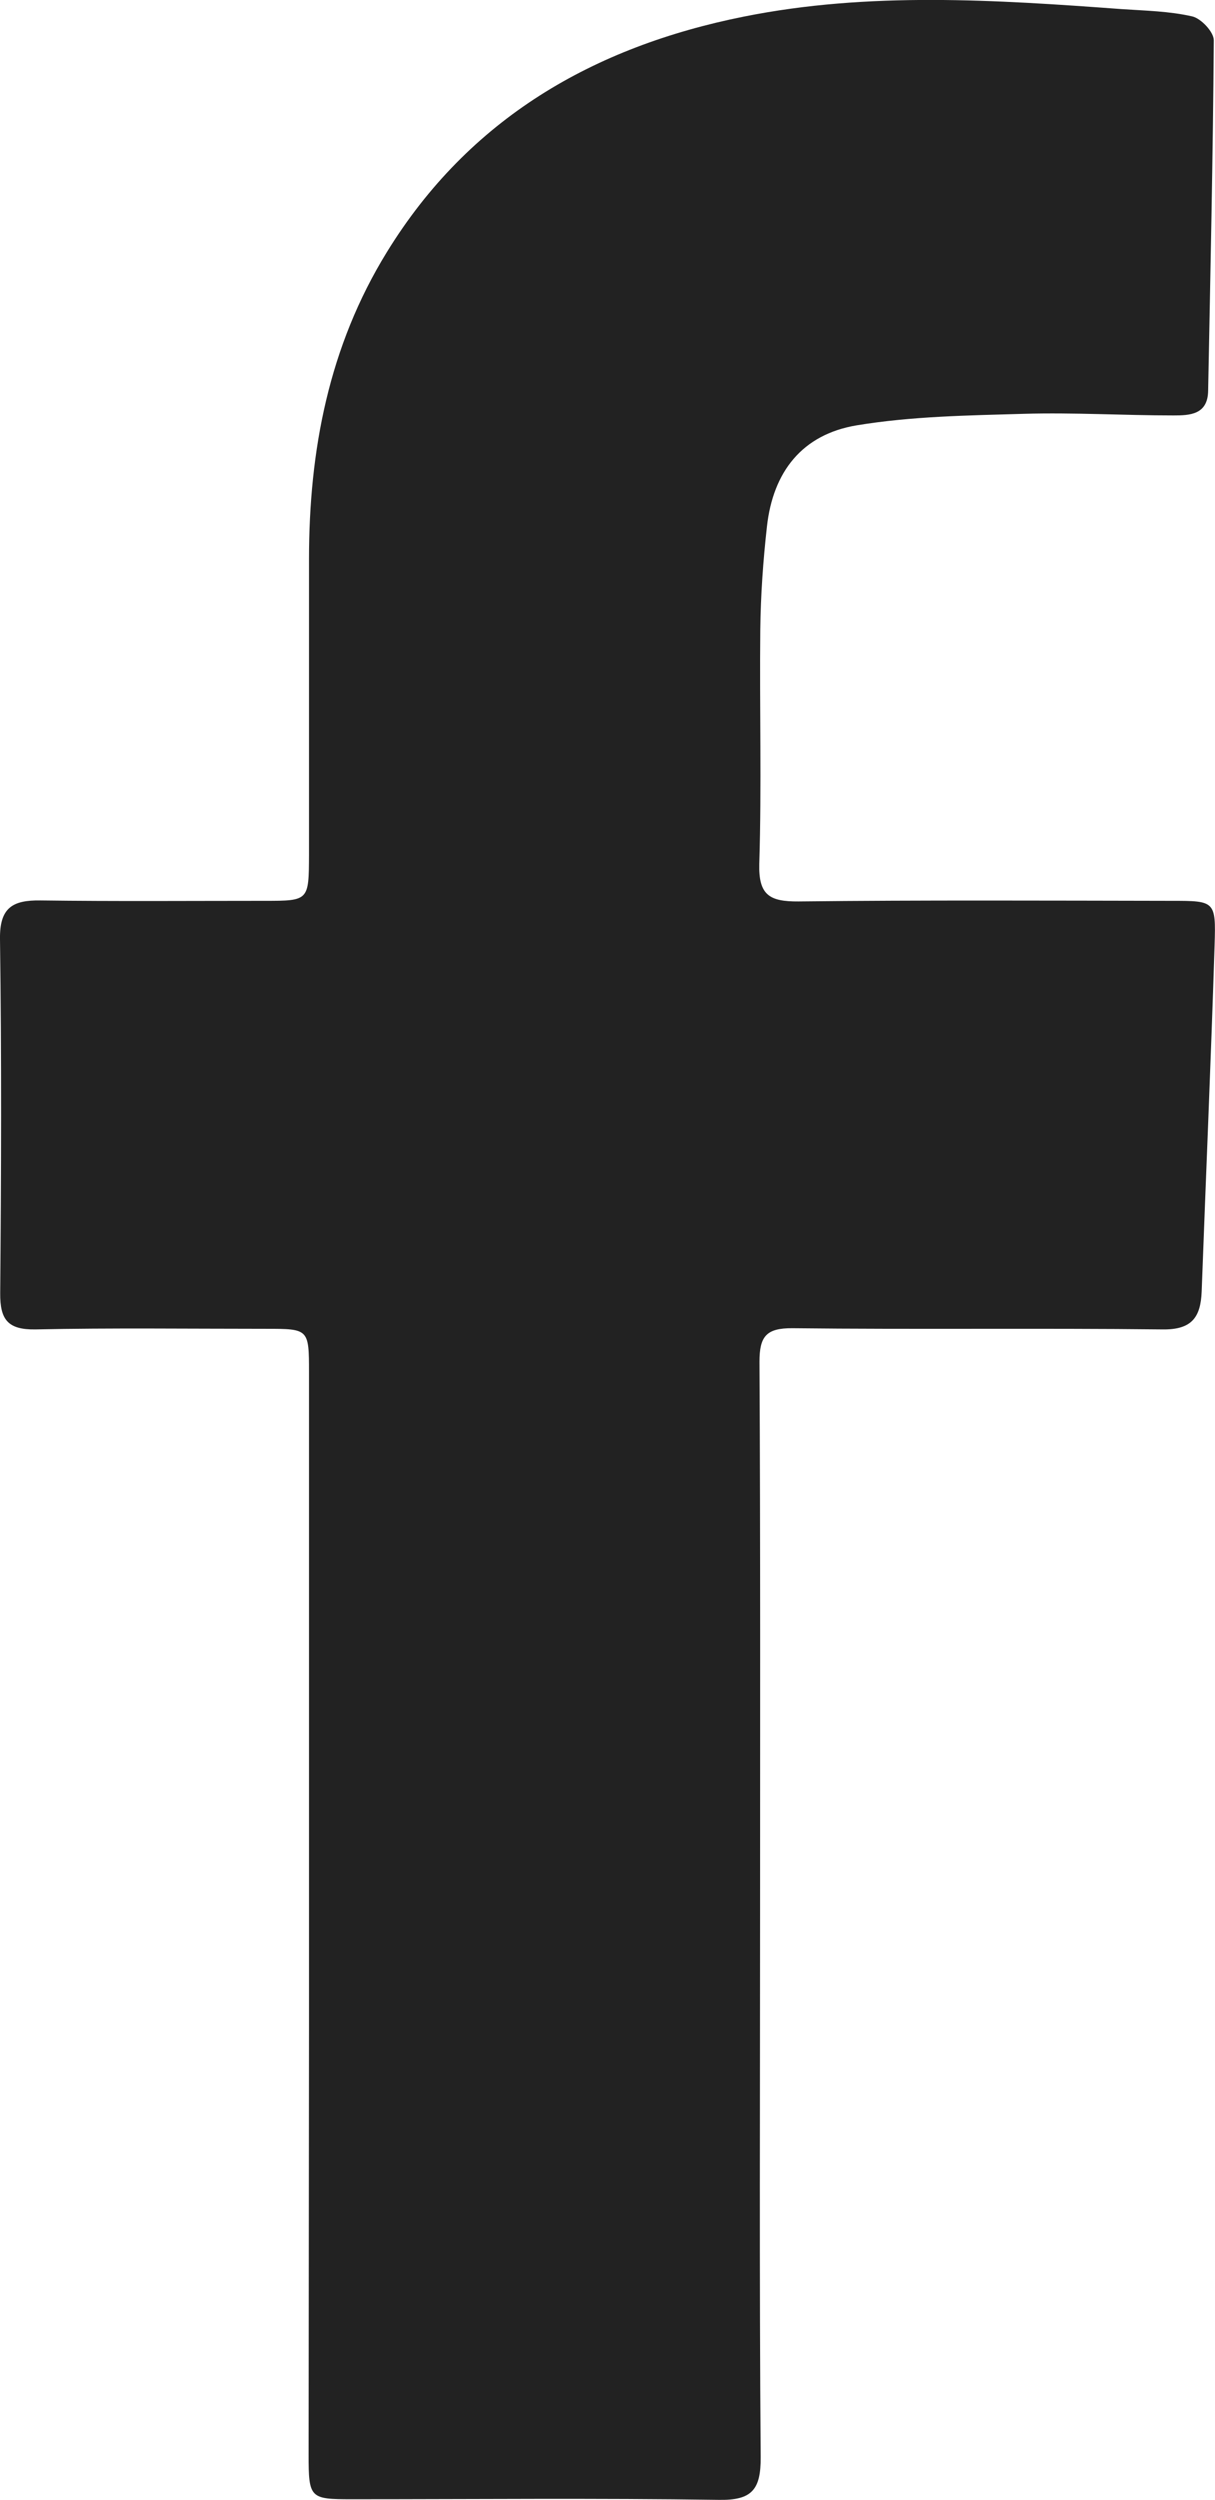
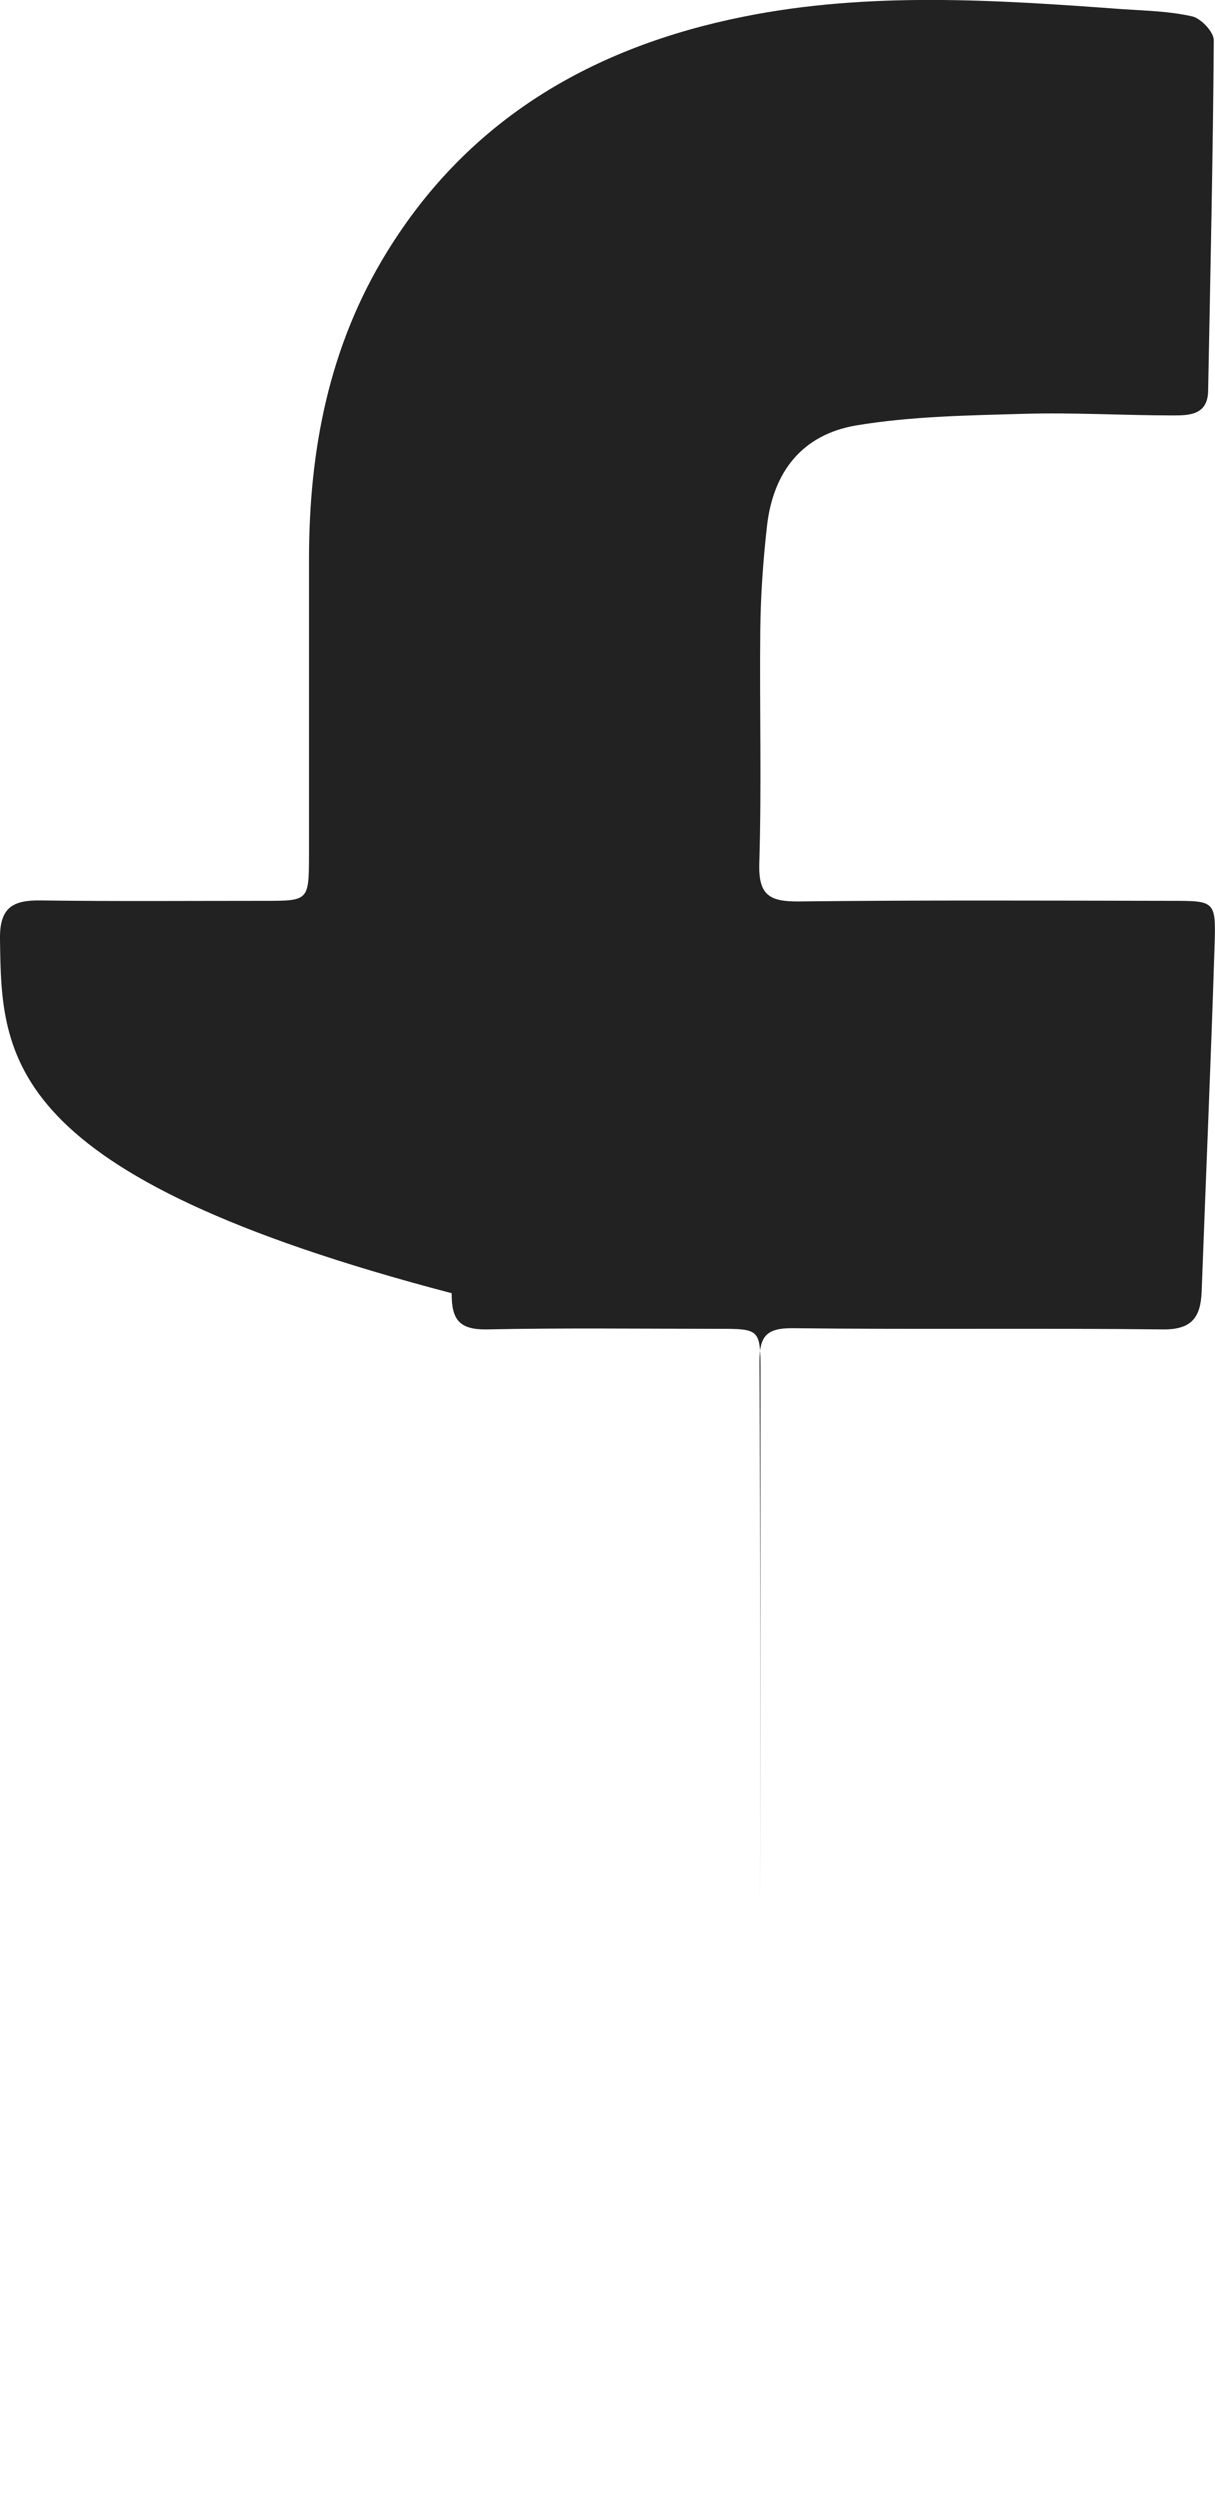
<svg xmlns="http://www.w3.org/2000/svg" width="6.012" height="12.36">
-   <path d="M3.761 9.449c0 .9-.004 1.8.003 2.7.001.16-.043.214-.207.211-.606-.009-1.211-.003-1.817-.003-.206 0-.213-.005-.213-.22l.002-2.105V6.785c0-.215-.002-.215-.213-.215-.381 0-.761-.005-1.141.003-.136.002-.175-.048-.174-.179C.006 5.81.008 5.226 0 4.642c-.002-.155.063-.192.201-.19.37.005.74.002 1.109.002.218 0 .218-.001.219-.226V2.765c0-.538.098-1.052.385-1.518C2.321.585 2.937.231 3.681.082 4.3-.042 4.925-.001 5.55.045c.117.008.235.01.349.036.044.01.107.077.107.118-.004.578-.017 1.156-.028 1.734-.002.118-.092.121-.171.121-.247 0-.493-.015-.739-.008-.277.008-.557.012-.829.057-.27.045-.414.23-.444.5-.019.169-.031.34-.033.511-.004.385.007.771-.005 1.157-.004.155.051.187.194.186.616-.007 1.232-.004 1.848-.003.212 0 .218.001.211.217-.018.572-.043 1.143-.064 1.715-.005.126-.048.189-.193.187-.611-.007-1.222.001-1.832-.006-.13-.001-.163.041-.163.166.005.905.003 1.811.003 2.716" fill-rule="evenodd" clip-rule="evenodd" fill="#222" />
+   <path d="M3.761 9.449l.002-2.105V6.785c0-.215-.002-.215-.213-.215-.381 0-.761-.005-1.141.003-.136.002-.175-.048-.174-.179C.006 5.81.008 5.226 0 4.642c-.002-.155.063-.192.201-.19.37.005.74.002 1.109.002.218 0 .218-.001.219-.226V2.765c0-.538.098-1.052.385-1.518C2.321.585 2.937.231 3.681.082 4.3-.042 4.925-.001 5.55.045c.117.008.235.01.349.036.044.01.107.077.107.118-.004.578-.017 1.156-.028 1.734-.002.118-.092.121-.171.121-.247 0-.493-.015-.739-.008-.277.008-.557.012-.829.057-.27.045-.414.23-.444.5-.019.169-.031.34-.033.511-.004.385.007.771-.005 1.157-.004.155.051.187.194.186.616-.007 1.232-.004 1.848-.003.212 0 .218.001.211.217-.018.572-.043 1.143-.064 1.715-.005.126-.048.189-.193.187-.611-.007-1.222.001-1.832-.006-.13-.001-.163.041-.163.166.005.905.003 1.811.003 2.716" fill-rule="evenodd" clip-rule="evenodd" fill="#222" />
</svg>